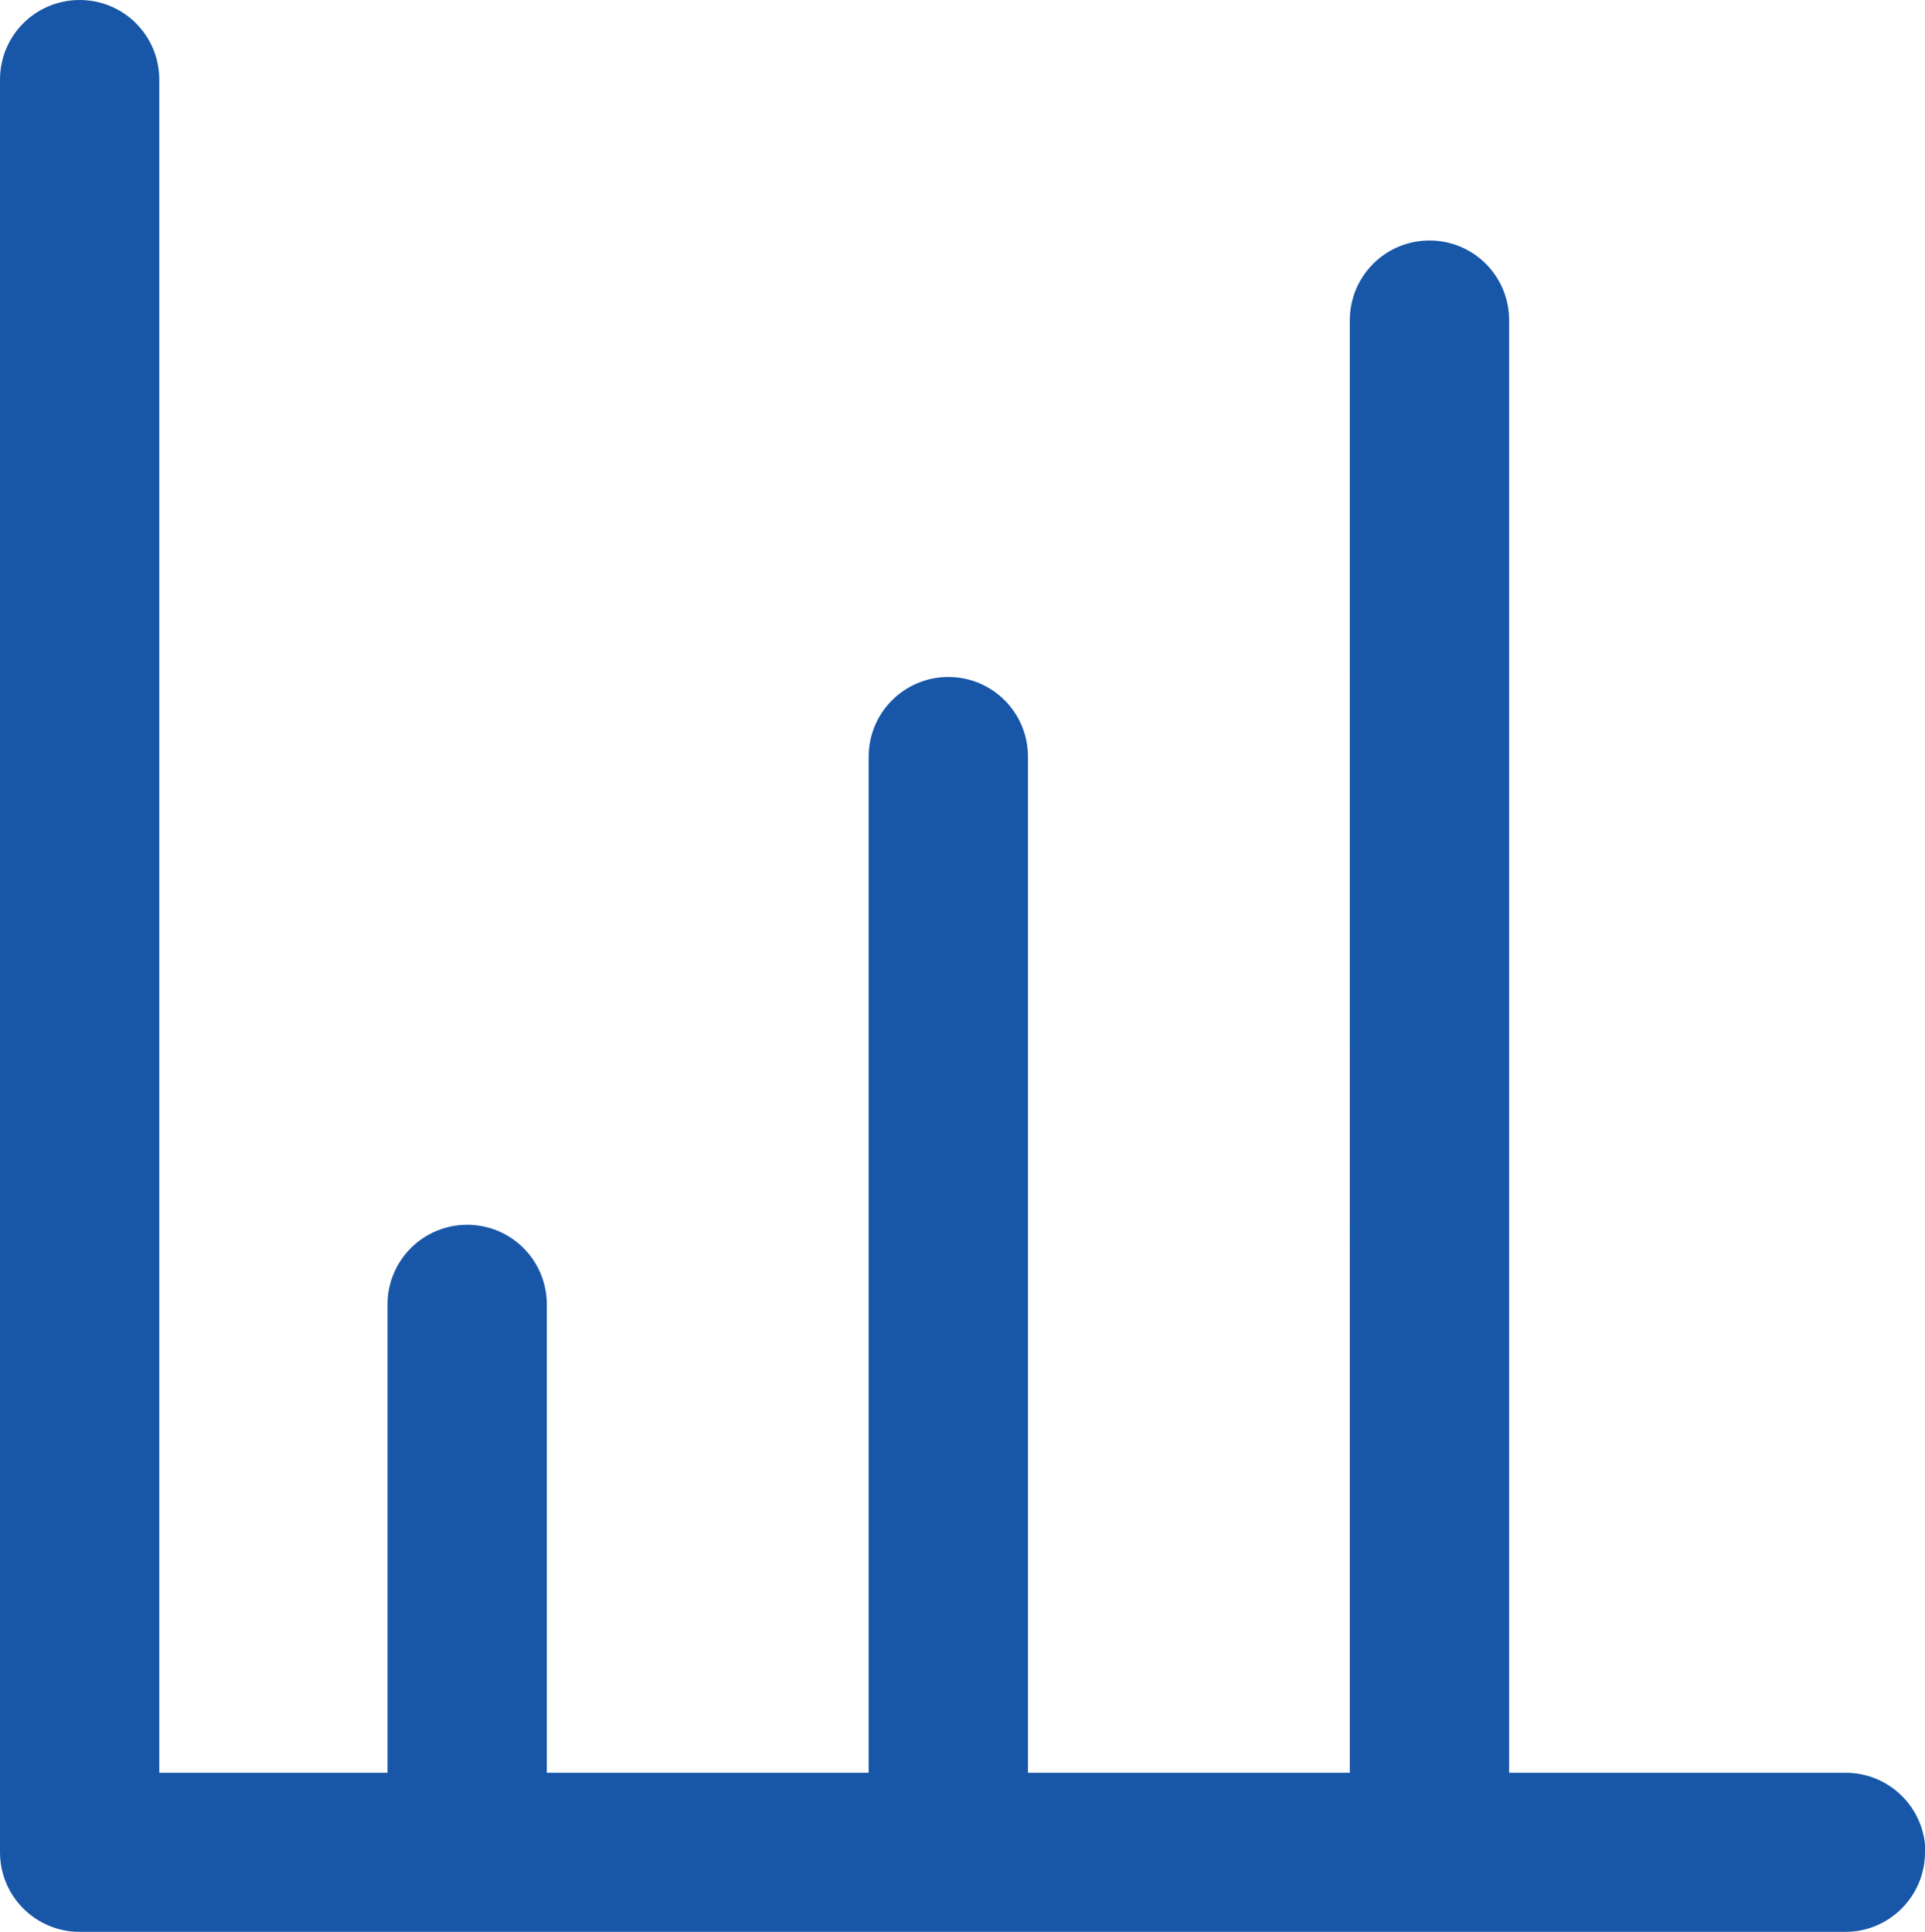
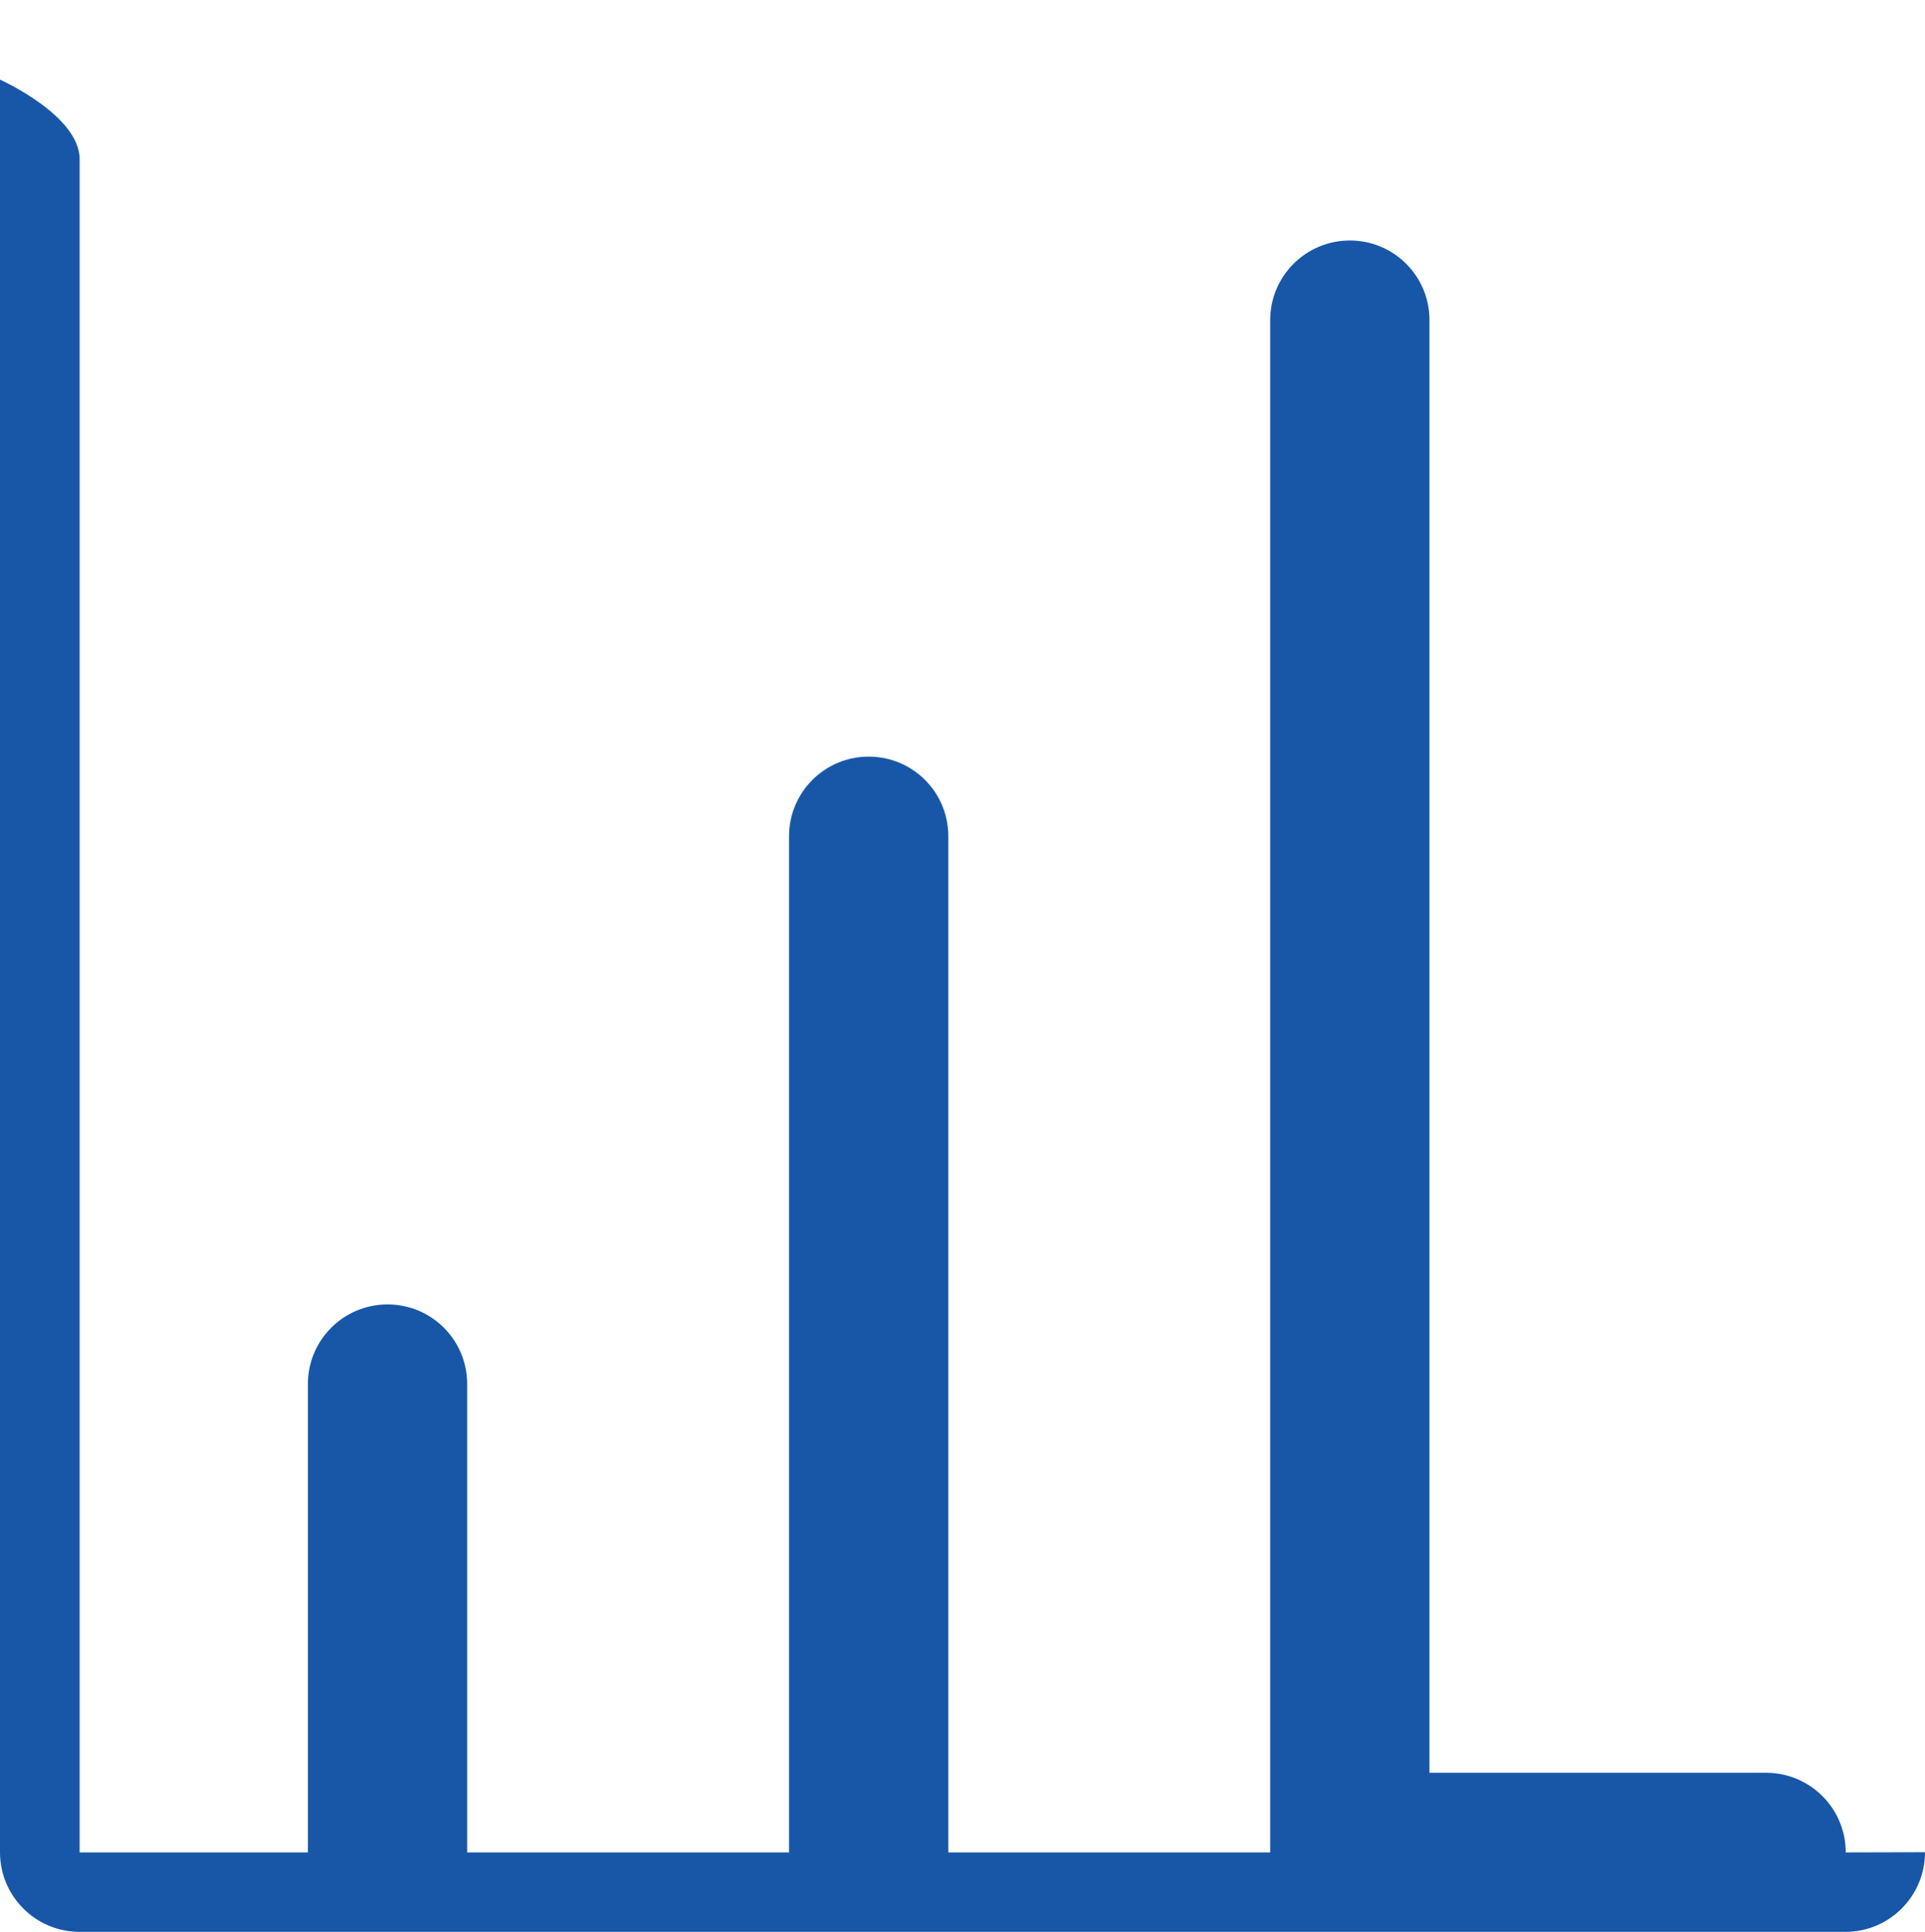
<svg xmlns="http://www.w3.org/2000/svg" id="Layer_2" data-name="Layer 2" viewBox="0 0 99.1 99.45">
  <defs>
    <style>
      .cls-1 {
        fill: #1857a8;
        stroke-width: 0px;
      }
    </style>
  </defs>
  <g id="images">
-     <path class="cls-1" d="m99.1,95.35c0,2.26-1.83,4.1-4.1,4.1H4.1c-2.26,0-4.1-1.83-4.1-4.1V4.1C0,1.83,1.83,0,4.1,0s4.1,1.83,4.1,4.1v87.16h11.75v-24.11c0-2.26,1.83-4.1,4.1-4.1s4.1,1.83,4.1,4.1v24.11h16.57v-52.31c0-2.26,1.83-4.1,4.1-4.1s4.1,1.83,4.1,4.1v52.31h16.57V16.48c0-2.26,1.83-4.1,4.1-4.1s4.1,1.83,4.1,4.1v74.78h17.33c2.26,0,4.1,1.83,4.1,4.1Z" />
+     <path class="cls-1" d="m99.1,95.35c0,2.26-1.83,4.1-4.1,4.1H4.1c-2.26,0-4.1-1.83-4.1-4.1V4.1s4.1,1.83,4.1,4.1v87.16h11.75v-24.11c0-2.26,1.83-4.1,4.1-4.1s4.1,1.83,4.1,4.1v24.11h16.57v-52.31c0-2.26,1.83-4.1,4.1-4.1s4.1,1.83,4.1,4.1v52.31h16.57V16.48c0-2.26,1.83-4.1,4.1-4.1s4.1,1.83,4.1,4.1v74.78h17.33c2.26,0,4.1,1.83,4.1,4.1Z" />
  </g>
</svg>